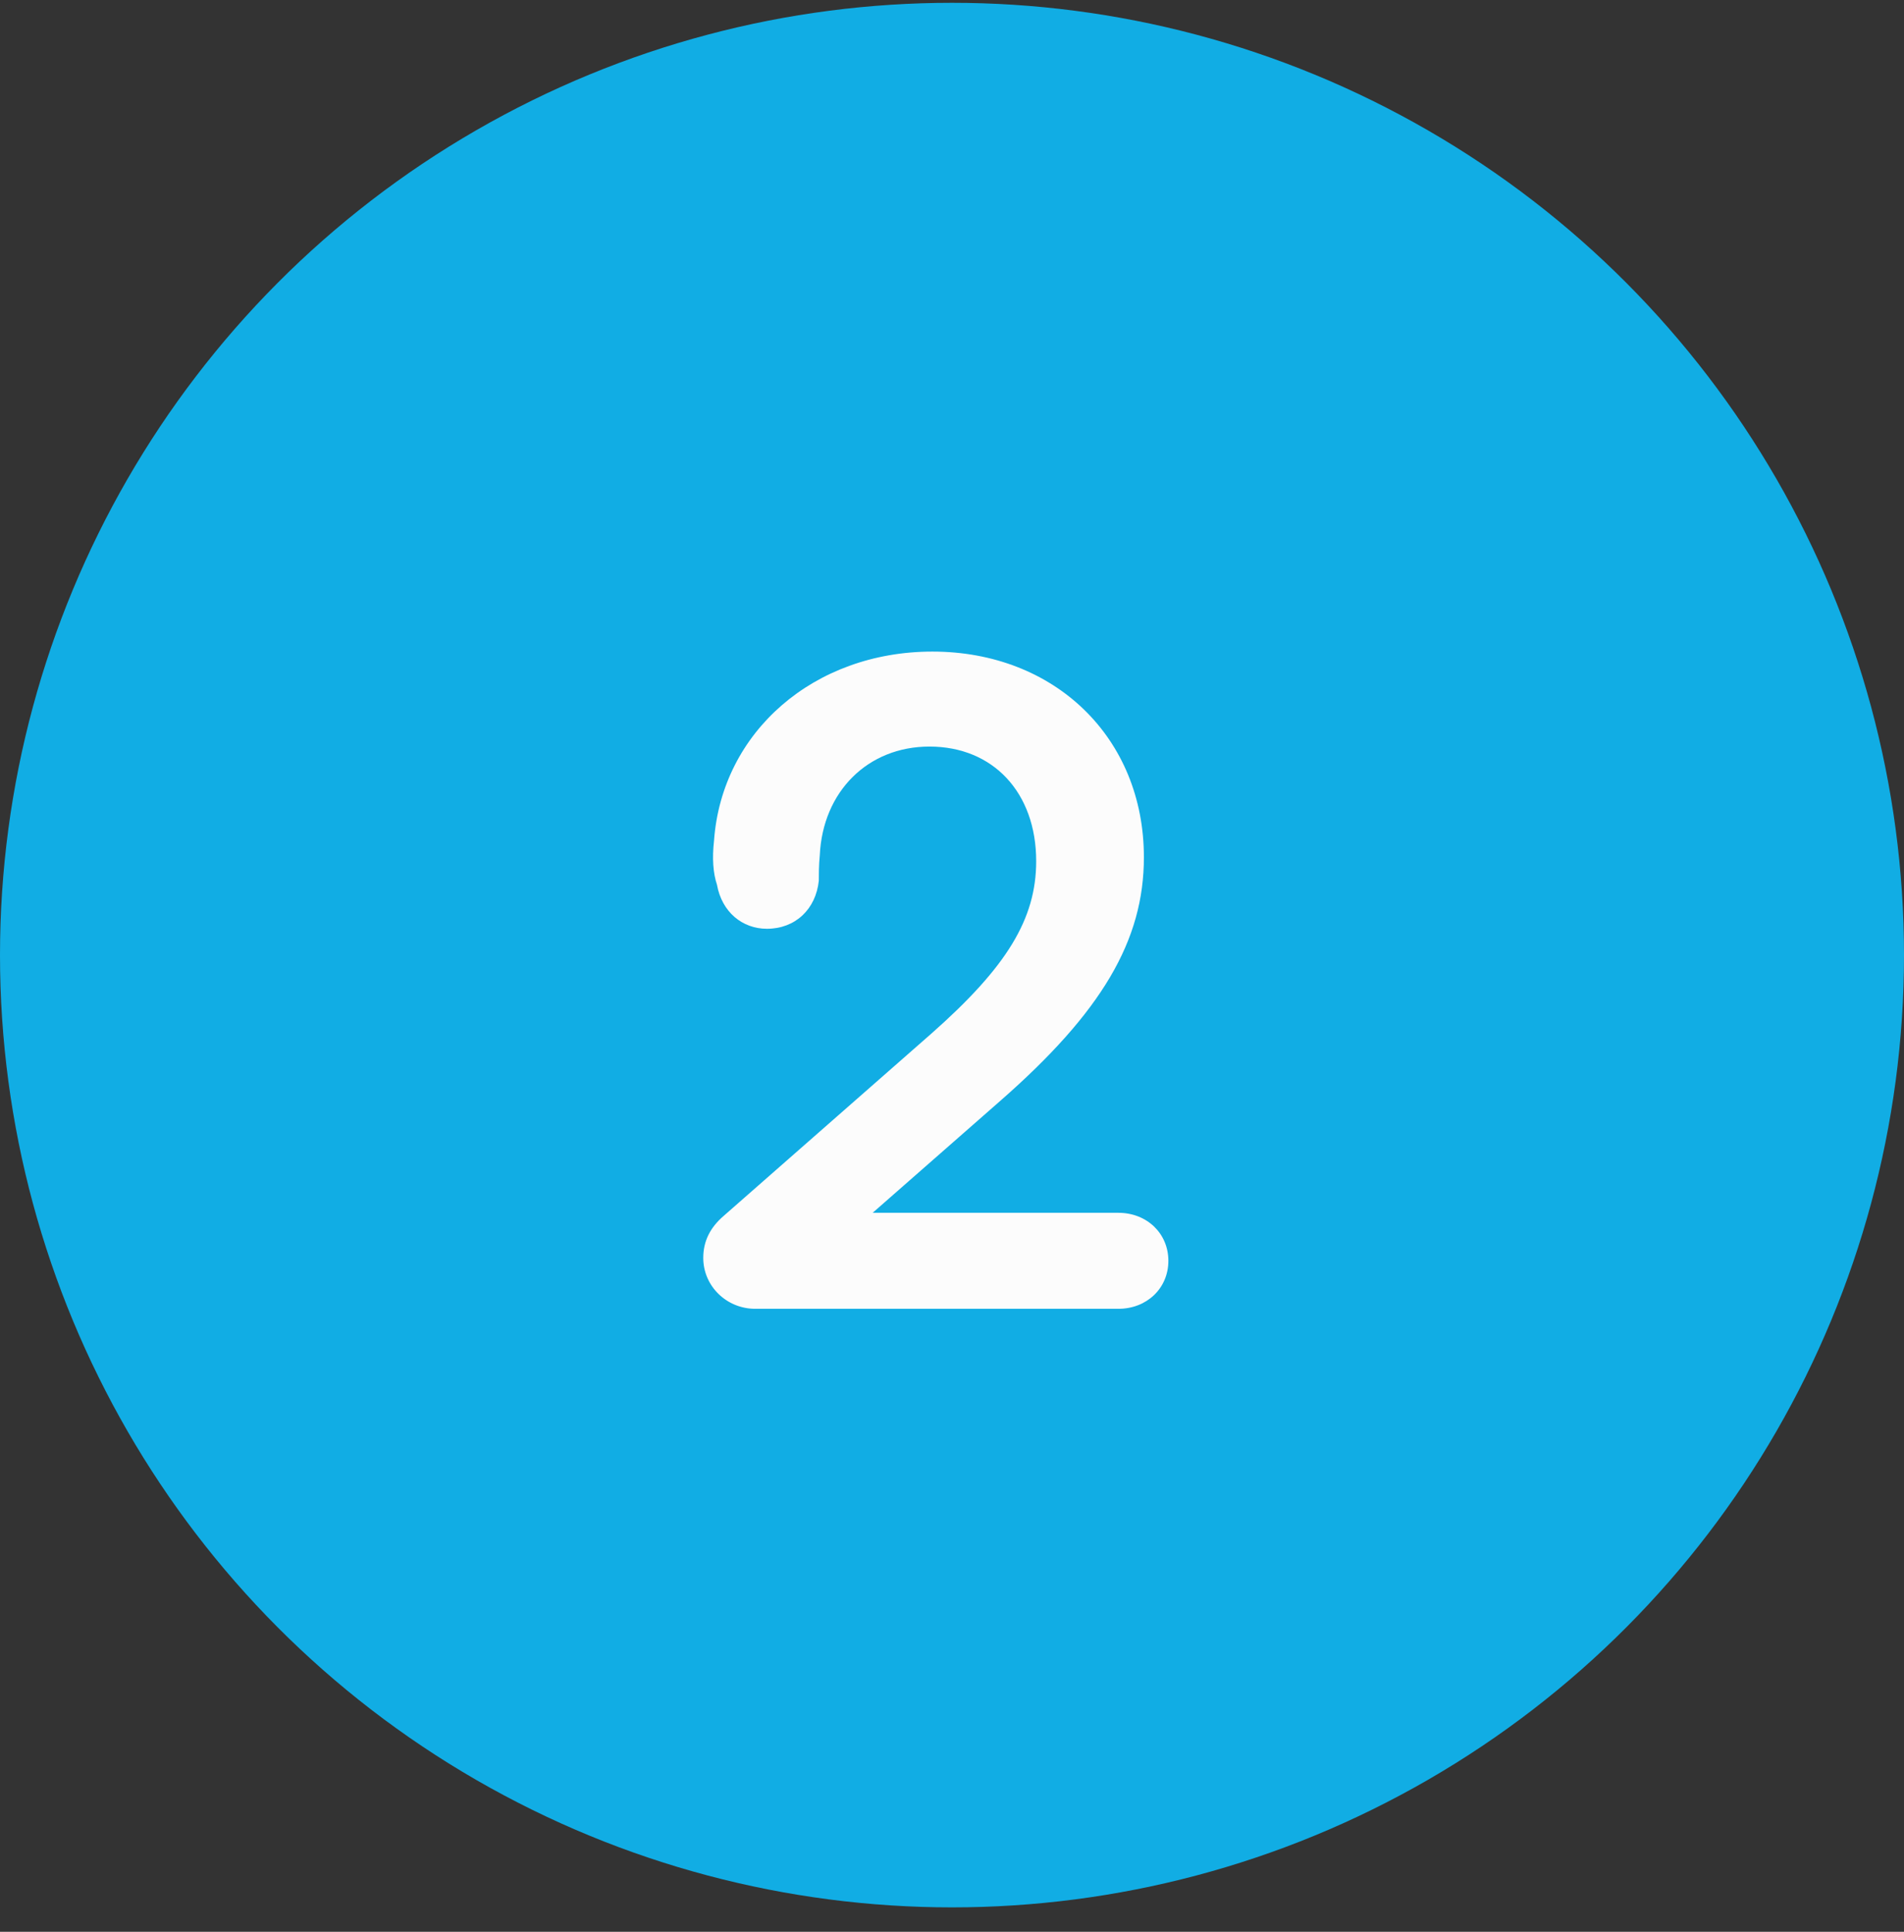
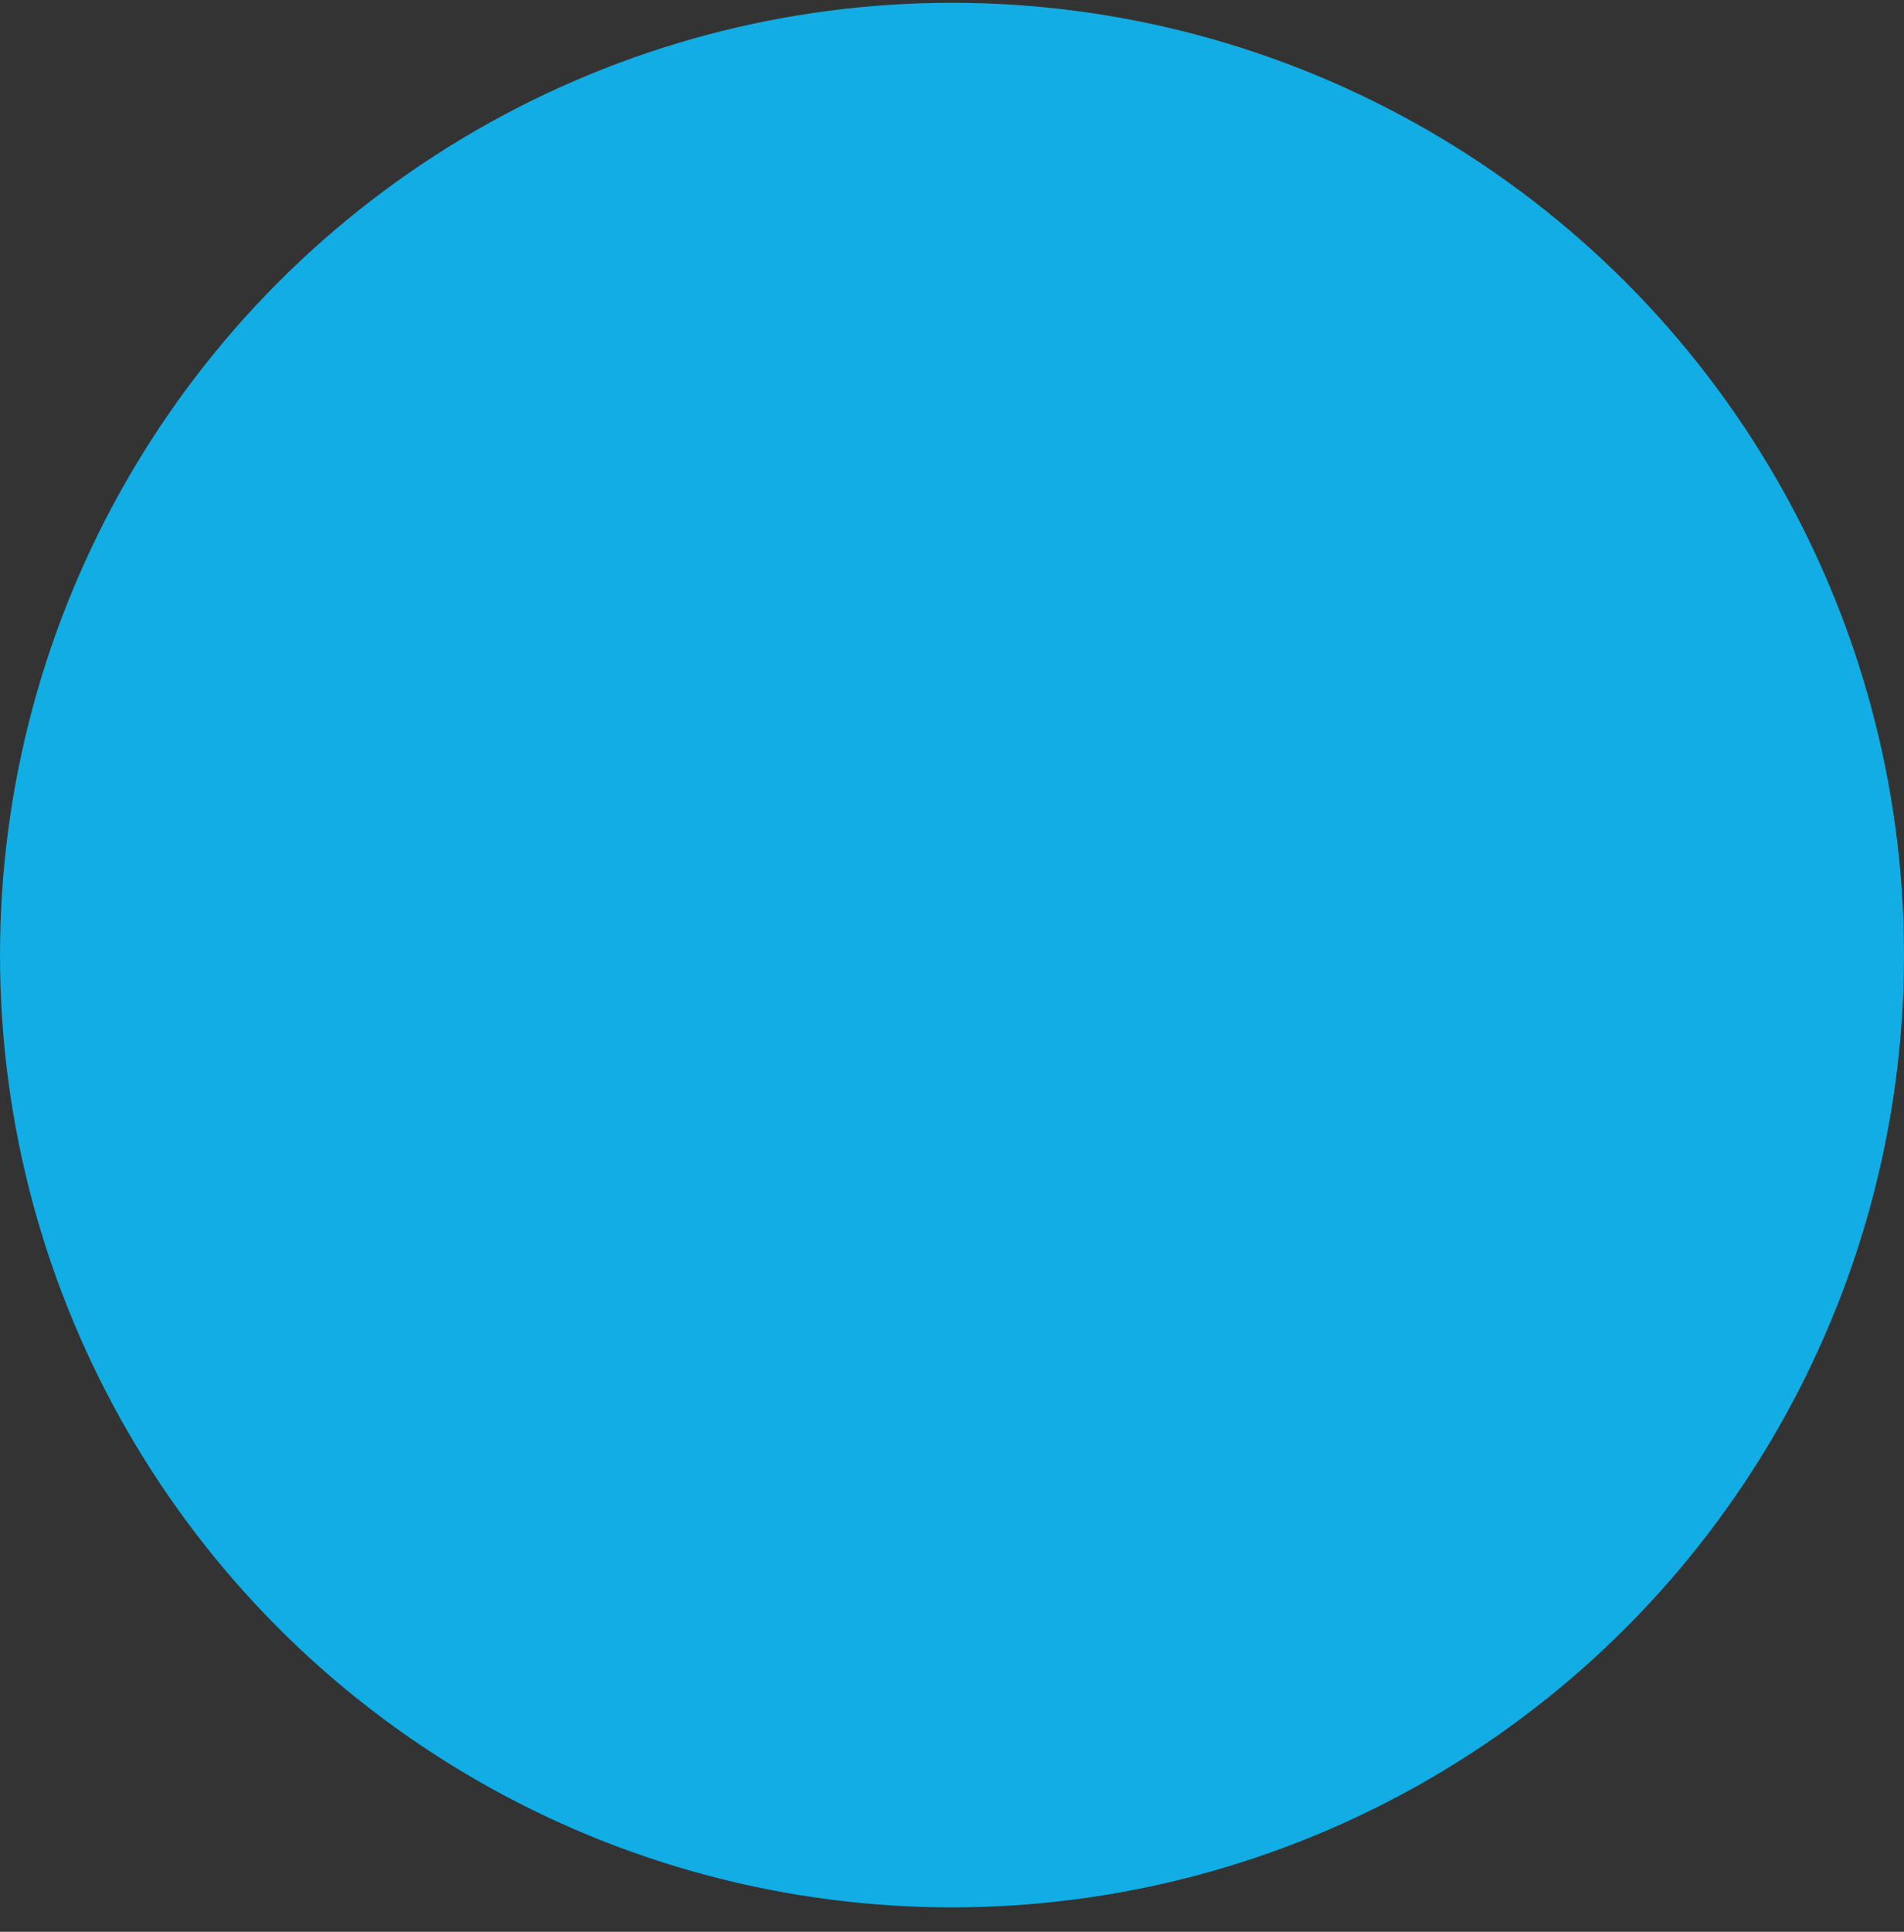
<svg xmlns="http://www.w3.org/2000/svg" width="70" height="71" viewBox="0 0 70 71" fill="none">
  <rect x="0" y="0" width="70" height="71" fill="#333333" stroke="none" />
  <circle cx="35" cy="35.103" r="35" fill="#11ADE4" />
-   <path d="M41.119 44.575C42.163 44.575 42.955 45.331 42.955 46.34C42.955 47.347 42.163 48.103 41.119 48.103H27.763C26.719 48.103 25.855 47.276 25.855 46.231C25.855 45.62 26.107 45.115 26.611 44.684L34.243 37.987C37.015 35.539 38.095 33.776 38.095 31.651C38.095 29.131 36.511 27.439 34.171 27.439C31.903 27.439 30.247 29.096 30.139 31.436C30.103 31.796 30.103 32.156 30.103 32.371C29.995 33.416 29.239 34.136 28.195 34.136C27.295 34.136 26.539 33.523 26.359 32.516C26.215 32.084 26.179 31.544 26.251 30.895C26.539 26.899 29.923 23.948 34.279 23.948C38.779 23.948 42.055 27.116 42.055 31.508C42.055 34.568 40.507 37.196 36.763 40.471L32.083 44.575H41.119Z" fill="#FCFCFC" />
</svg>